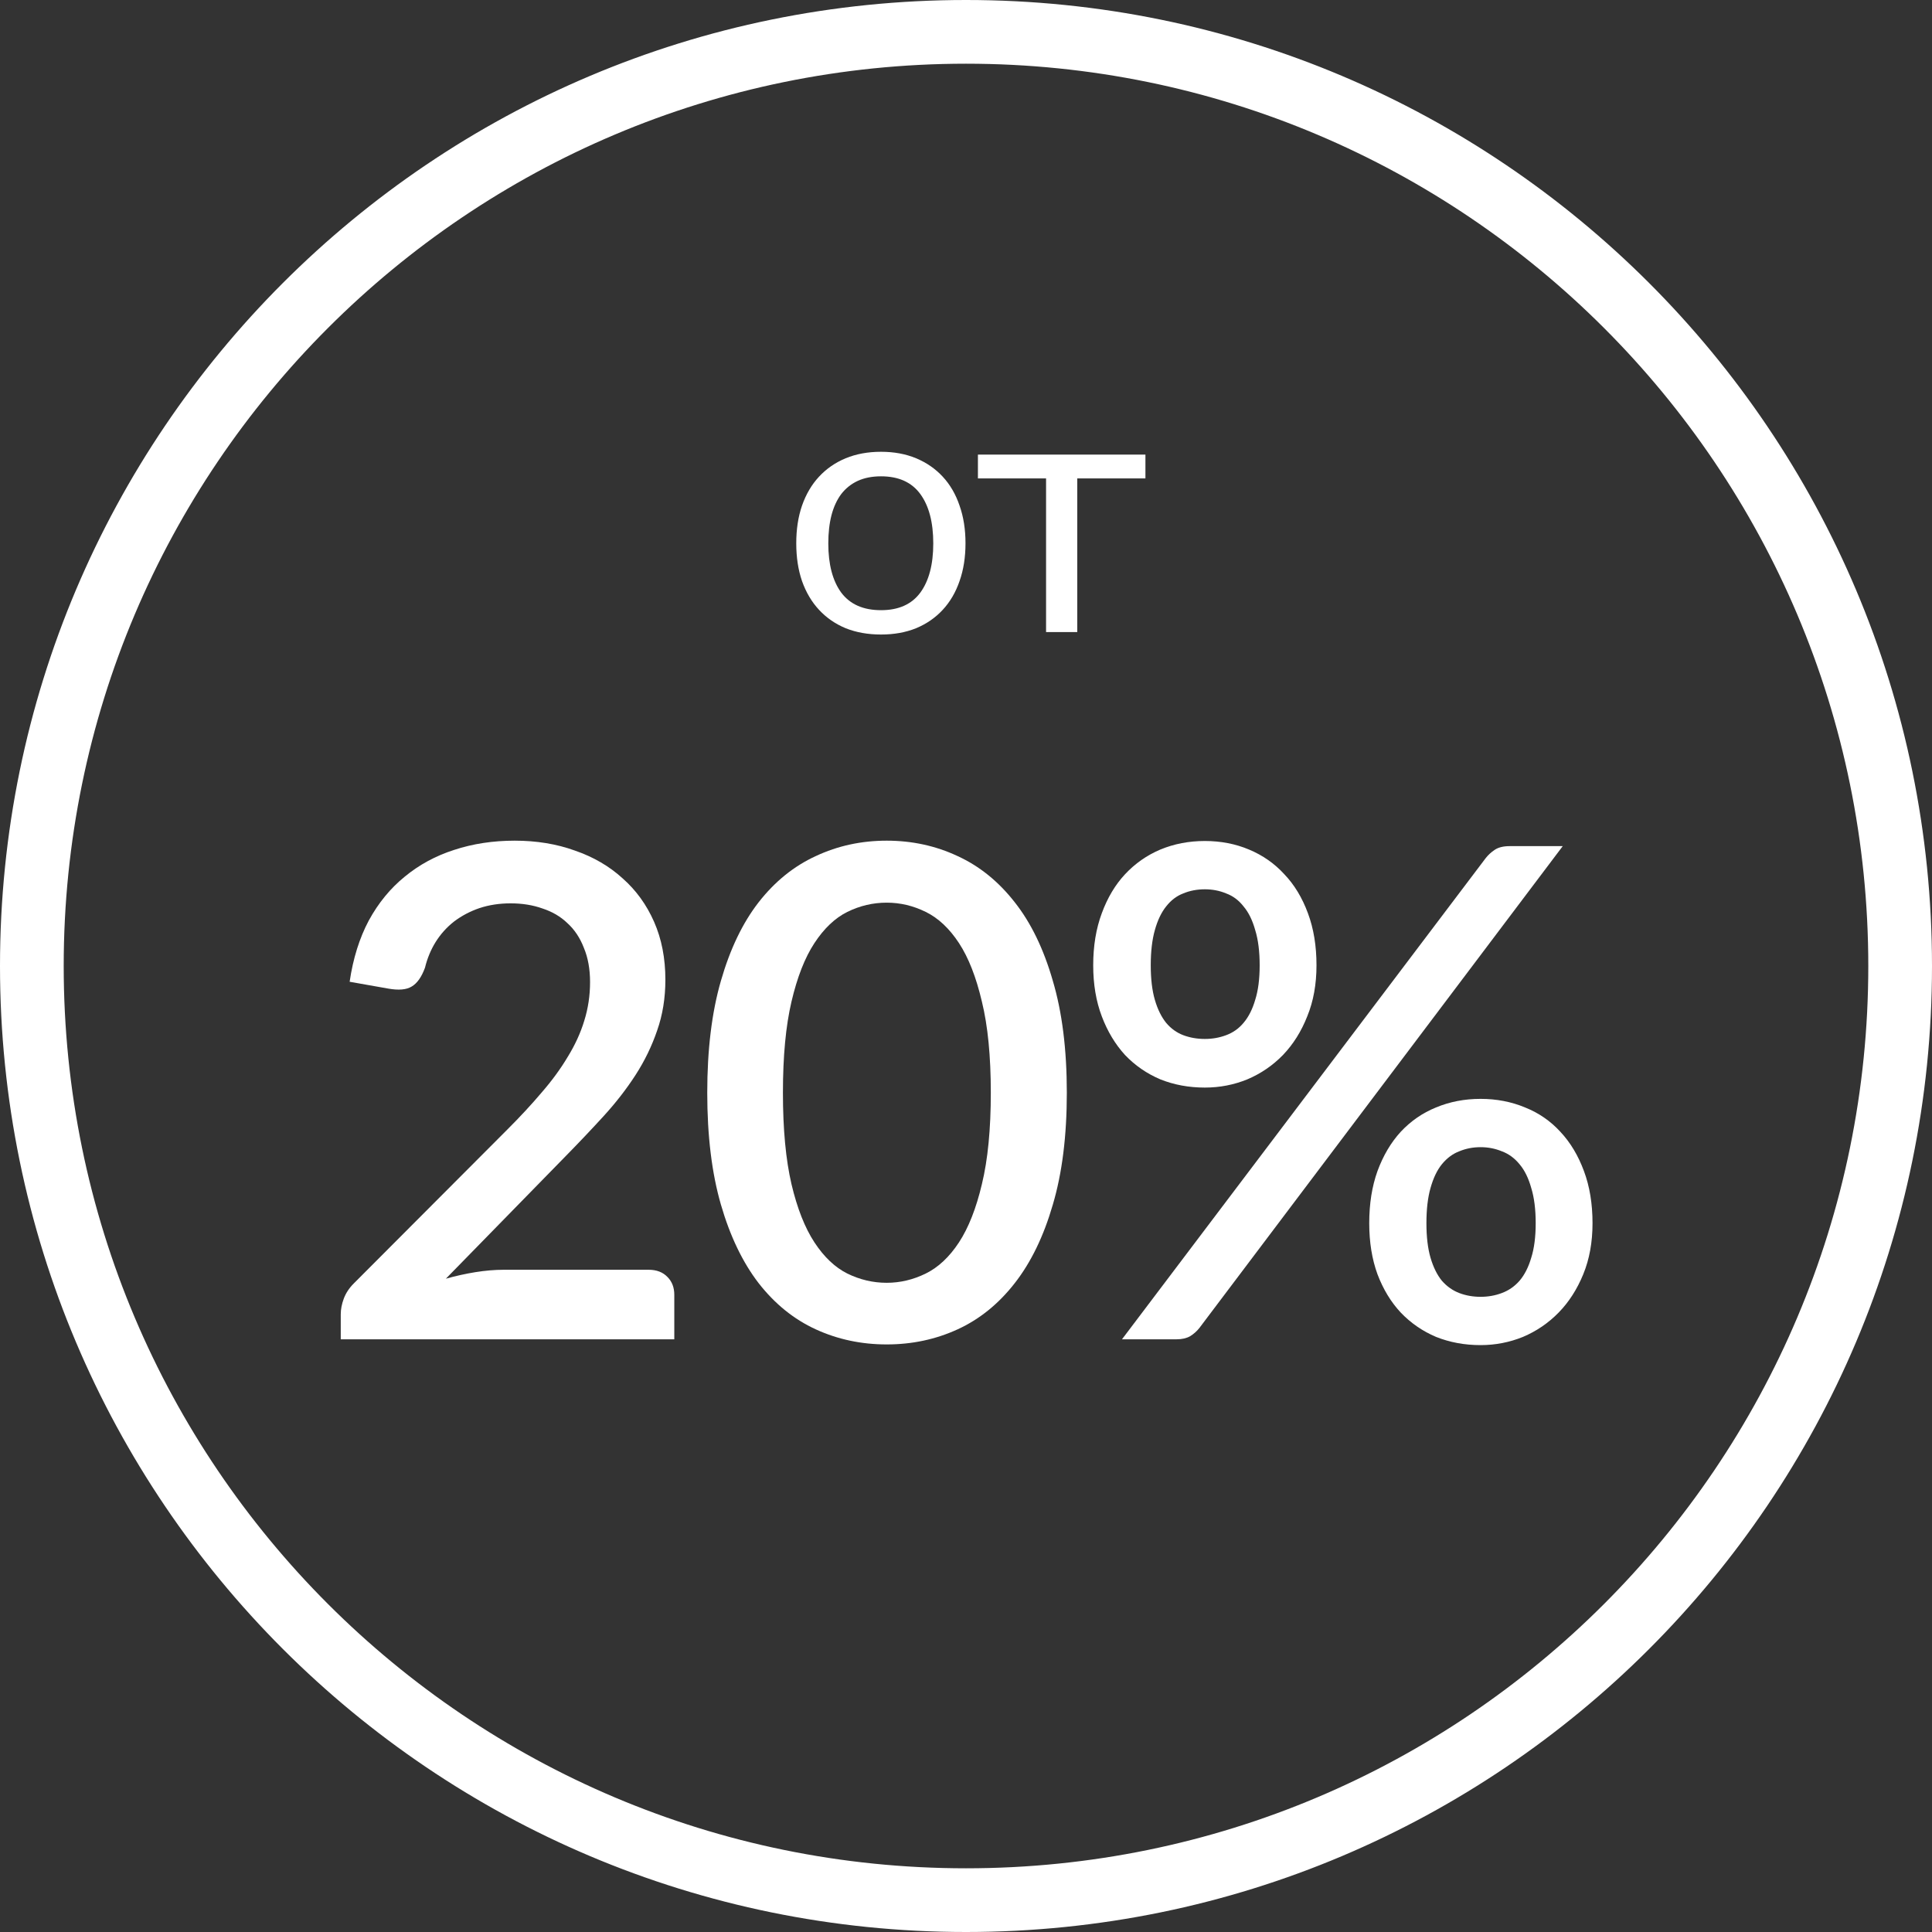
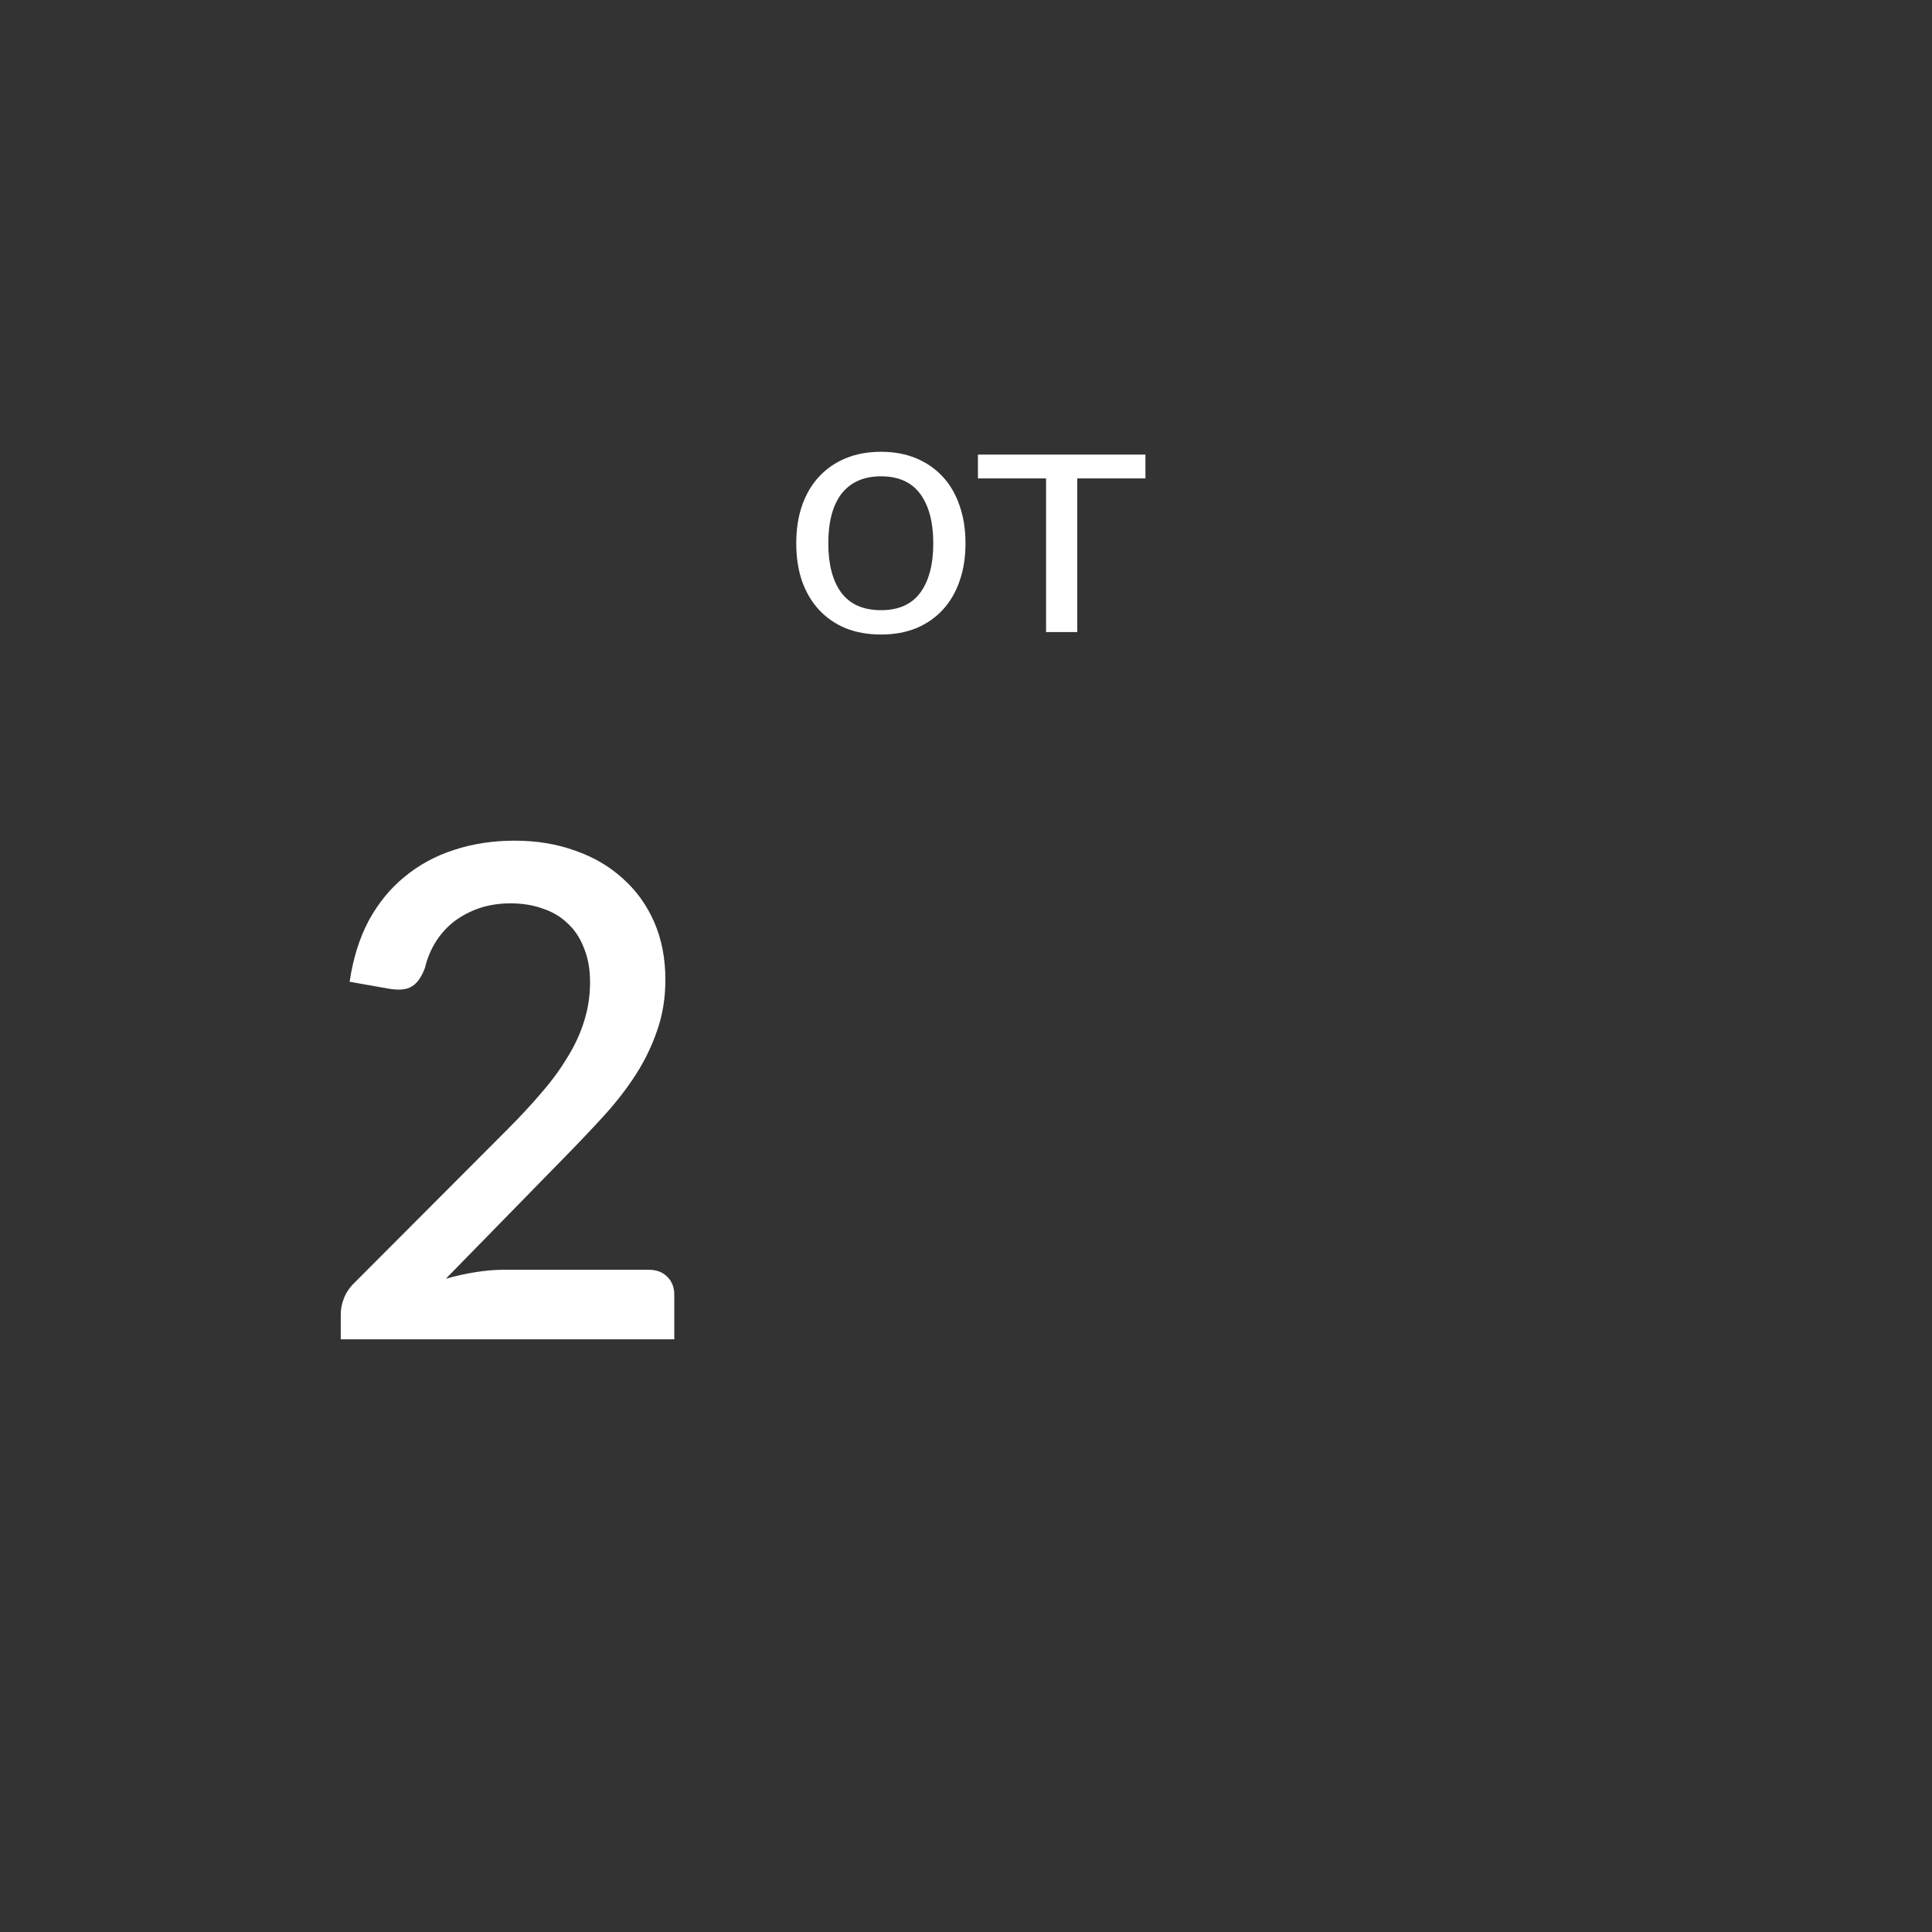
<svg xmlns="http://www.w3.org/2000/svg" width="70" height="70" viewBox="0 0 70 70" fill="none">
  <rect x="0" y="0" width="70" height="70" fill="#333333" stroke="none" />
  <path d="M41.501 17.334H39.031V22.901H37.901V17.334H35.432V16.471H41.501V17.334Z" fill="white" />
  <path d="M31.922 16.369C32.392 16.369 32.815 16.447 33.192 16.604C33.569 16.761 33.89 16.983 34.157 17.271C34.423 17.558 34.627 17.907 34.766 18.318C34.91 18.724 34.982 19.179 34.982 19.683C34.982 20.191 34.91 20.648 34.766 21.054C34.627 21.46 34.423 21.808 34.157 22.095C33.89 22.383 33.569 22.605 33.192 22.762C32.815 22.914 32.392 22.99 31.922 22.99C31.448 22.99 31.021 22.914 30.64 22.762C30.263 22.605 29.942 22.383 29.675 22.095C29.408 21.808 29.203 21.46 29.059 21.054C28.919 20.648 28.85 20.191 28.85 19.683C28.85 19.179 28.919 18.724 29.059 18.318C29.203 17.907 29.408 17.558 29.675 17.271C29.942 16.983 30.263 16.761 30.64 16.604C31.021 16.447 31.448 16.369 31.922 16.369ZM31.922 22.108C32.557 22.108 33.031 21.896 33.344 21.473C33.657 21.046 33.814 20.451 33.814 19.689C33.814 18.923 33.657 18.326 33.344 17.899C33.031 17.472 32.557 17.258 31.922 17.258C31.601 17.258 31.319 17.313 31.078 17.423C30.841 17.533 30.642 17.692 30.481 17.899C30.325 18.107 30.206 18.363 30.126 18.667C30.049 18.968 30.011 19.308 30.011 19.689C30.011 20.451 30.168 21.046 30.481 21.473C30.799 21.896 31.279 22.108 31.922 22.108Z" fill="white" />
-   <path d="M47.699 34.975C47.699 35.662 47.588 36.278 47.364 36.824C47.149 37.37 46.856 37.837 46.483 38.226C46.111 38.607 45.681 38.9 45.193 39.107C44.705 39.306 44.192 39.405 43.654 39.405C43.075 39.405 42.538 39.306 42.041 39.107C41.553 38.9 41.127 38.607 40.763 38.226C40.408 37.837 40.126 37.37 39.92 36.824C39.713 36.278 39.609 35.662 39.609 34.975C39.609 34.272 39.713 33.644 39.92 33.089C40.126 32.527 40.408 32.055 40.763 31.675C41.127 31.286 41.553 30.988 42.041 30.781C42.538 30.575 43.075 30.471 43.654 30.471C44.233 30.471 44.767 30.575 45.255 30.781C45.751 30.988 46.177 31.286 46.533 31.675C46.897 32.055 47.182 32.527 47.389 33.089C47.596 33.644 47.699 34.272 47.699 34.975ZM45.64 34.975C45.64 34.471 45.586 34.045 45.478 33.697C45.379 33.342 45.239 33.056 45.056 32.841C44.883 32.618 44.672 32.461 44.424 32.37C44.184 32.27 43.927 32.221 43.654 32.221C43.373 32.221 43.113 32.27 42.873 32.37C42.633 32.461 42.426 32.618 42.252 32.841C42.079 33.056 41.942 33.342 41.843 33.697C41.744 34.045 41.694 34.471 41.694 34.975C41.694 35.472 41.744 35.889 41.843 36.228C41.942 36.568 42.079 36.845 42.252 37.06C42.426 37.267 42.633 37.416 42.873 37.507C43.113 37.597 43.373 37.643 43.654 37.643C43.927 37.643 44.184 37.597 44.424 37.507C44.672 37.416 44.883 37.267 45.056 37.06C45.239 36.845 45.379 36.568 45.478 36.228C45.586 35.889 45.64 35.472 45.64 34.975ZM53.829 31.092C53.92 30.976 54.028 30.877 54.152 30.794C54.284 30.703 54.466 30.657 54.697 30.657H56.621L43.456 48.115C43.365 48.231 43.253 48.331 43.121 48.413C42.989 48.488 42.827 48.525 42.637 48.525H40.652L53.829 31.092ZM57.7 44.319C57.7 45.005 57.589 45.621 57.365 46.167C57.142 46.713 56.844 47.176 56.472 47.557C56.1 47.938 55.669 48.231 55.181 48.438C54.693 48.636 54.181 48.736 53.643 48.736C53.064 48.736 52.526 48.636 52.03 48.438C51.542 48.231 51.116 47.938 50.752 47.557C50.396 47.176 50.115 46.713 49.908 46.167C49.709 45.621 49.61 45.005 49.61 44.319C49.61 43.615 49.709 42.987 49.908 42.432C50.115 41.87 50.396 41.394 50.752 41.006C51.116 40.617 51.542 40.323 52.03 40.125C52.526 39.918 53.064 39.814 53.643 39.814C54.222 39.814 54.76 39.918 55.256 40.125C55.752 40.323 56.178 40.617 56.534 41.006C56.898 41.394 57.183 41.87 57.39 42.432C57.597 42.987 57.7 43.615 57.7 44.319ZM55.641 44.319C55.641 43.814 55.587 43.388 55.479 43.041C55.38 42.685 55.239 42.399 55.057 42.184C54.875 41.961 54.66 41.804 54.412 41.713C54.172 41.614 53.916 41.564 53.643 41.564C53.37 41.564 53.113 41.614 52.874 41.713C52.634 41.804 52.423 41.961 52.241 42.184C52.067 42.399 51.931 42.685 51.831 43.041C51.732 43.388 51.682 43.814 51.682 44.319C51.682 44.815 51.732 45.233 51.831 45.572C51.931 45.911 52.067 46.188 52.241 46.403C52.423 46.61 52.634 46.759 52.874 46.85C53.113 46.941 53.37 46.986 53.643 46.986C53.916 46.986 54.172 46.941 54.412 46.85C54.66 46.759 54.875 46.61 55.057 46.403C55.239 46.188 55.38 45.911 55.479 45.572C55.587 45.233 55.641 44.815 55.641 44.319Z" fill="white" />
-   <path d="M38.653 39.591C38.653 41.155 38.484 42.507 38.145 43.649C37.814 44.79 37.355 45.737 36.767 46.49C36.18 47.243 35.489 47.801 34.695 48.165C33.901 48.529 33.045 48.711 32.127 48.711C31.209 48.711 30.352 48.529 29.558 48.165C28.764 47.801 28.073 47.243 27.486 46.49C26.907 45.737 26.452 44.79 26.121 43.649C25.79 42.507 25.625 41.155 25.625 39.591C25.625 38.028 25.79 36.675 26.121 35.534C26.452 34.384 26.907 33.437 27.486 32.692C28.073 31.94 28.764 31.381 29.558 31.017C30.352 30.645 31.209 30.459 32.127 30.459C33.045 30.459 33.901 30.645 34.695 31.017C35.489 31.381 36.18 31.94 36.767 32.692C37.355 33.437 37.814 34.384 38.145 35.534C38.484 36.675 38.653 38.028 38.653 39.591ZM35.899 39.591C35.899 38.268 35.791 37.168 35.576 36.291C35.369 35.406 35.092 34.698 34.745 34.169C34.398 33.64 33.996 33.263 33.541 33.04C33.086 32.816 32.615 32.705 32.127 32.705C31.631 32.705 31.155 32.816 30.7 33.04C30.253 33.263 29.856 33.64 29.509 34.169C29.161 34.698 28.884 35.406 28.677 36.291C28.471 37.168 28.367 38.268 28.367 39.591C28.367 40.915 28.471 42.019 28.677 42.904C28.884 43.781 29.161 44.484 29.509 45.014C29.856 45.543 30.253 45.919 30.7 46.143C31.155 46.366 31.631 46.478 32.127 46.478C32.615 46.478 33.086 46.366 33.541 46.143C33.996 45.919 34.398 45.543 34.745 45.014C35.092 44.484 35.369 43.781 35.576 42.904C35.791 42.019 35.899 40.915 35.899 39.591Z" fill="white" />
  <path d="M23.5 46.006C23.79 46.006 24.017 46.093 24.183 46.267C24.348 46.432 24.431 46.647 24.431 46.912V48.525H12.346V47.619C12.346 47.437 12.383 47.247 12.457 47.048C12.532 46.85 12.652 46.668 12.817 46.503L18.376 40.931C18.848 40.46 19.265 40.009 19.629 39.579C20.002 39.149 20.316 38.719 20.572 38.288C20.837 37.858 21.035 37.424 21.168 36.986C21.308 36.539 21.379 36.072 21.379 35.584C21.379 35.112 21.304 34.698 21.155 34.343C21.015 33.979 20.816 33.681 20.56 33.449C20.312 33.209 20.01 33.032 19.654 32.916C19.307 32.792 18.922 32.73 18.5 32.73C18.095 32.73 17.718 32.788 17.371 32.903C17.032 33.019 16.726 33.181 16.453 33.387C16.188 33.594 15.965 33.842 15.783 34.132C15.609 34.413 15.481 34.723 15.398 35.062C15.274 35.401 15.113 35.629 14.914 35.745C14.724 35.861 14.443 35.885 14.07 35.819L12.668 35.571C12.792 34.727 13.024 33.987 13.363 33.35C13.711 32.713 14.145 32.184 14.666 31.762C15.187 31.332 15.783 31.009 16.453 30.794C17.131 30.571 17.863 30.459 18.649 30.459C19.443 30.459 20.171 30.579 20.833 30.819C21.503 31.05 22.078 31.386 22.558 31.824C23.046 32.254 23.426 32.779 23.699 33.4C23.972 34.02 24.108 34.719 24.108 35.497C24.108 36.158 24.009 36.77 23.811 37.333C23.62 37.895 23.36 38.433 23.029 38.946C22.698 39.459 22.309 39.959 21.863 40.447C21.424 40.927 20.961 41.415 20.473 41.912L16.155 46.329C16.511 46.23 16.866 46.151 17.222 46.093C17.586 46.035 17.929 46.006 18.252 46.006H23.5Z" fill="white" />
-   <path fill-rule="evenodd" clip-rule="evenodd" d="M35 67.692C53.055 67.692 67.692 53.055 67.692 35C67.692 16.945 53.055 2.308 35 2.308C16.945 2.308 2.308 16.945 2.308 35C2.308 53.055 16.945 67.692 35 67.692ZM35 70C54.33 70 70 54.33 70 35C70 15.67 54.33 0 35 0C15.67 0 0 15.67 0 35C0 54.33 15.67 70 35 70Z" fill="white" />
</svg>